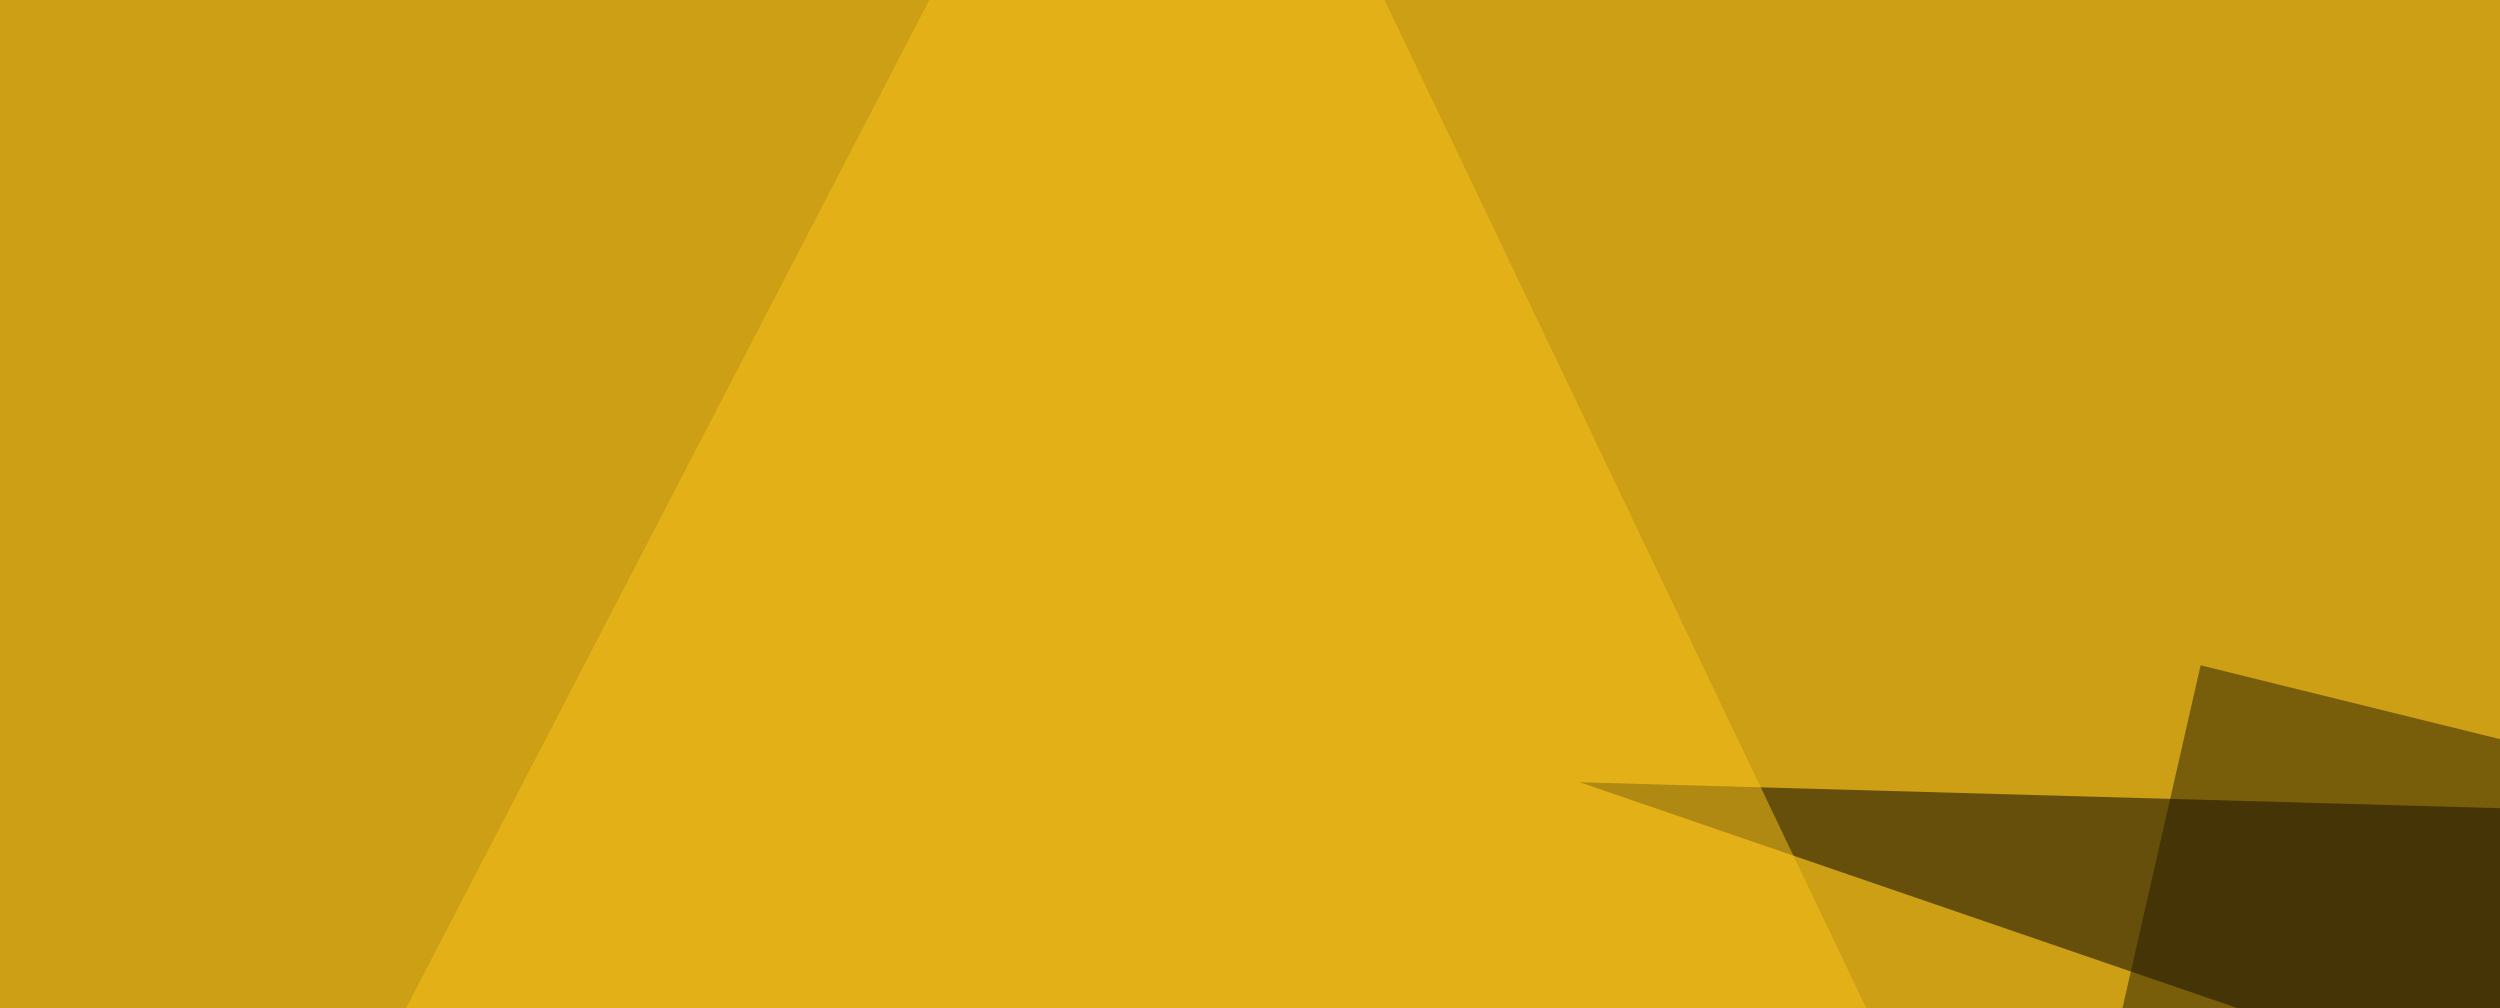
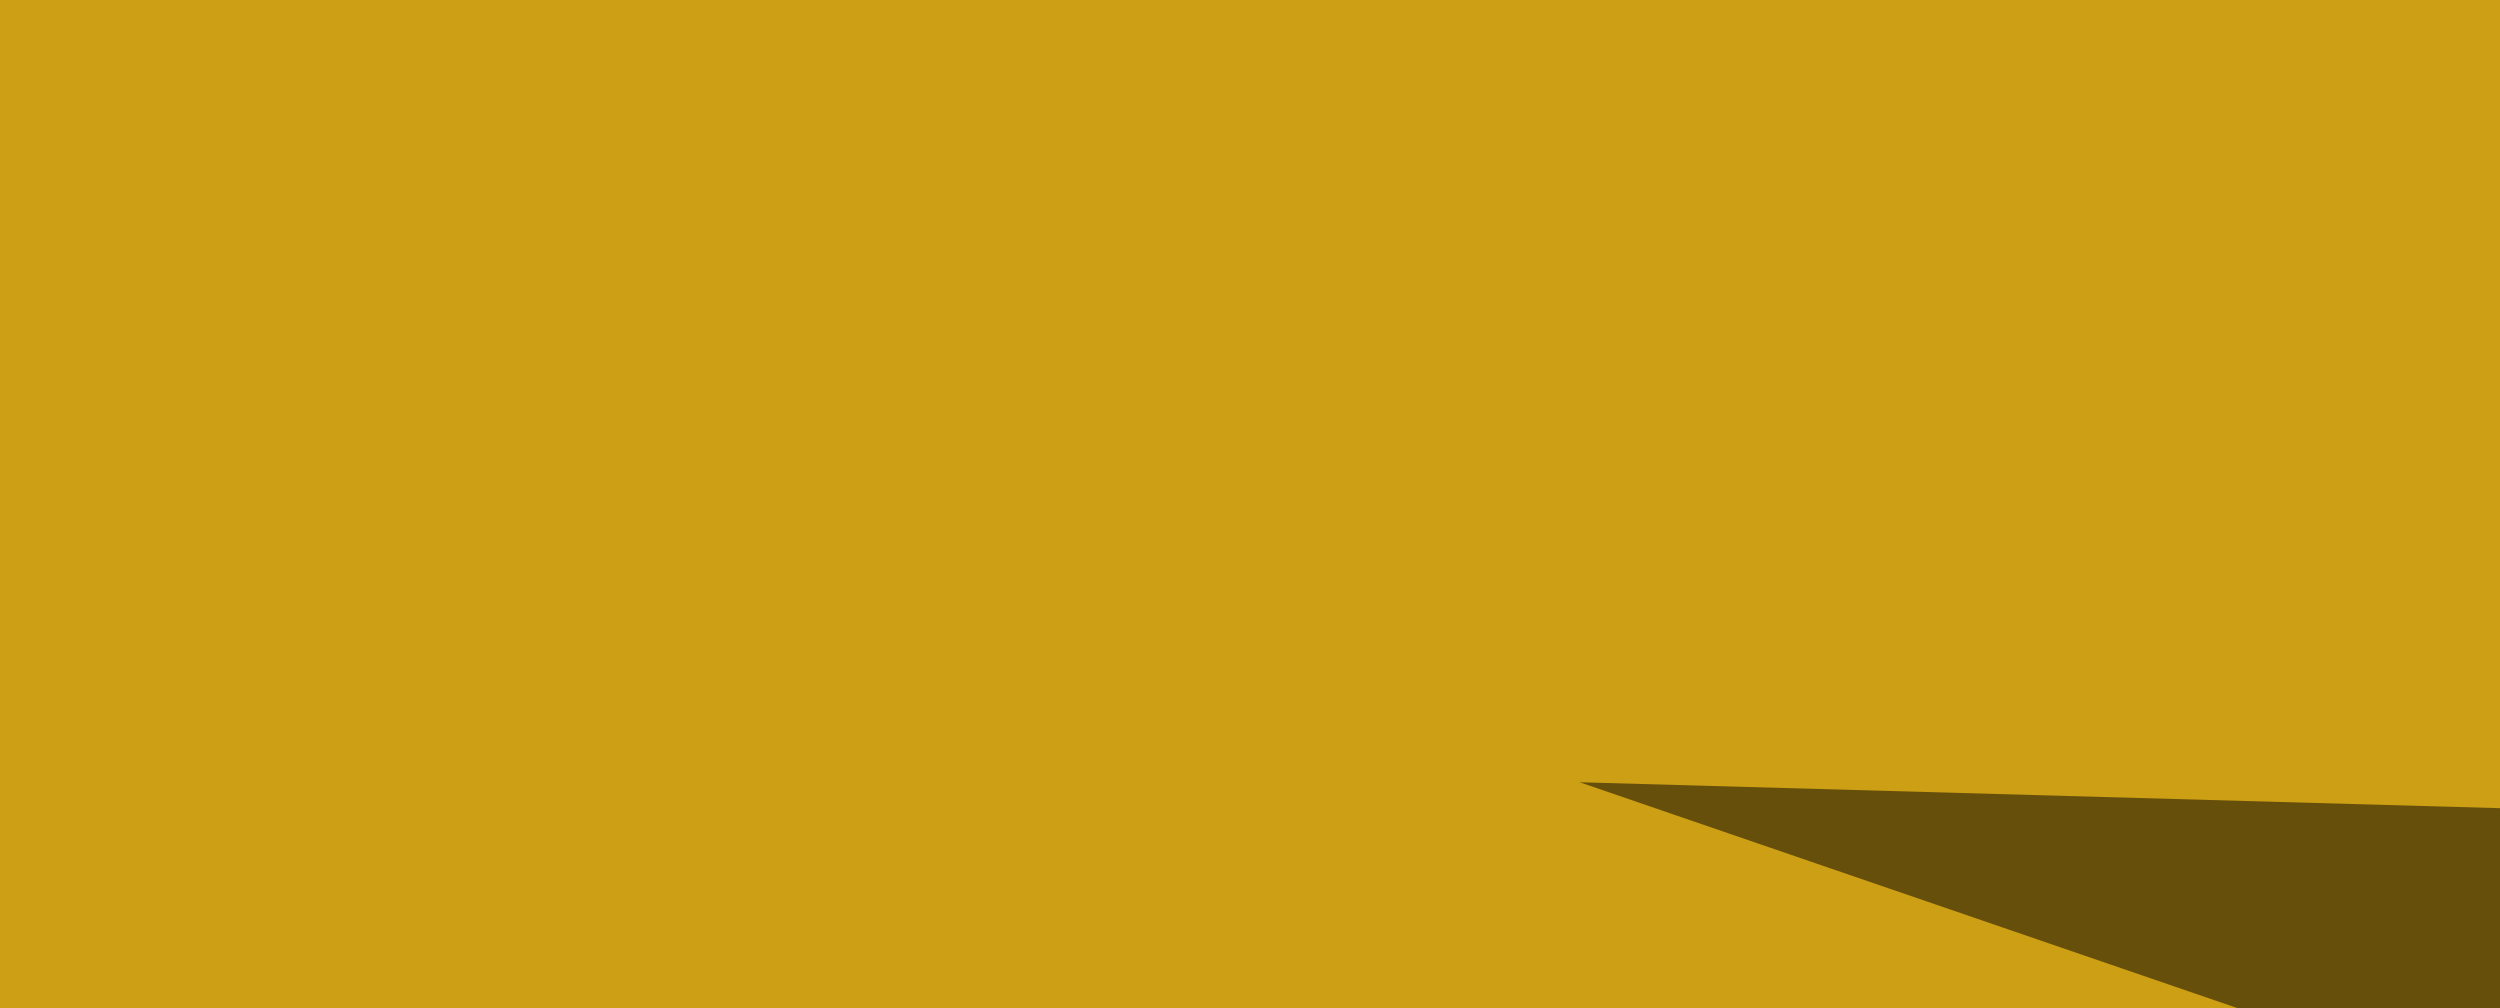
<svg xmlns="http://www.w3.org/2000/svg" width="248" height="100">
  <filter id="a">
    <feGaussianBlur stdDeviation="55" />
  </filter>
  <rect width="100%" height="100%" fill="#cd9f14" />
  <g filter="url(#a)">
    <g fill-opacity=".5">
      <path d="M156.7 77.6l419 11.8L353 145z" />
-       <path fill="#090800" d="M476 165.5l47 79.1L186 230z" />
-       <path fill="#fac41a" d="M-45.4 265.1l348.6 82L115.7-45.3z" />
-       <path fill="#241c03" d="M455.6 124.5L218.3 66l-14.7 64.5z" />
    </g>
  </g>
</svg>